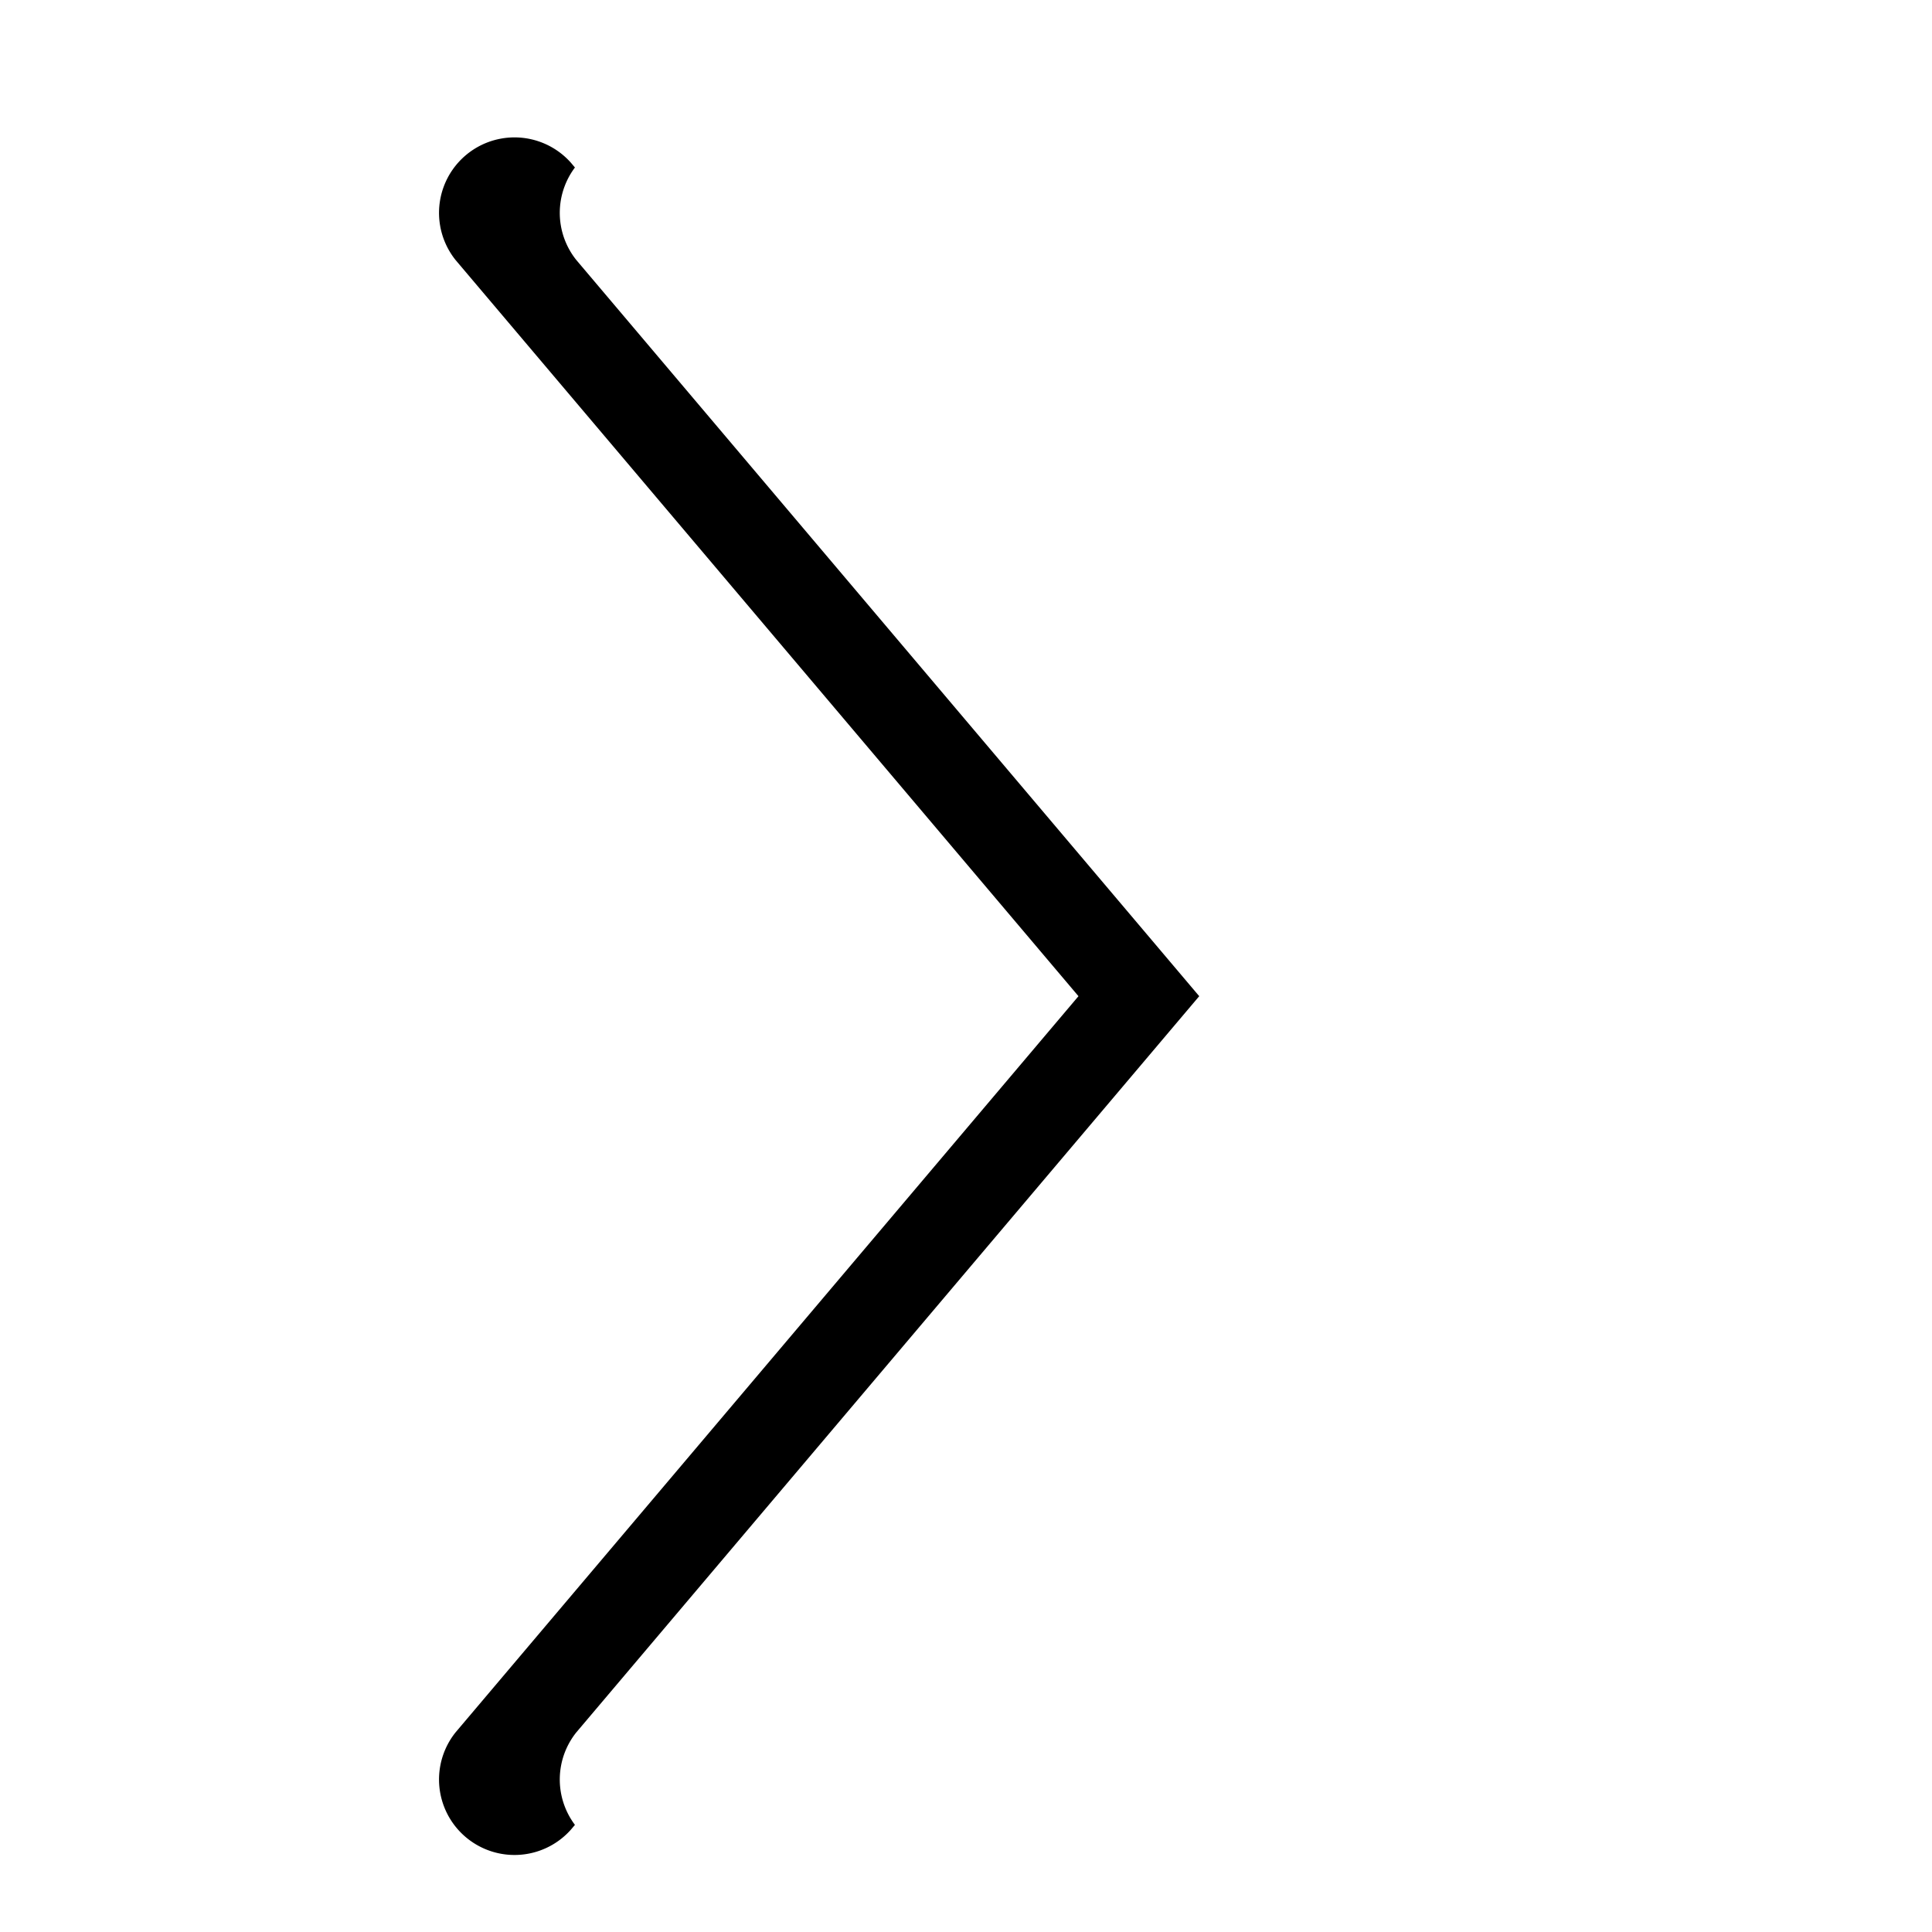
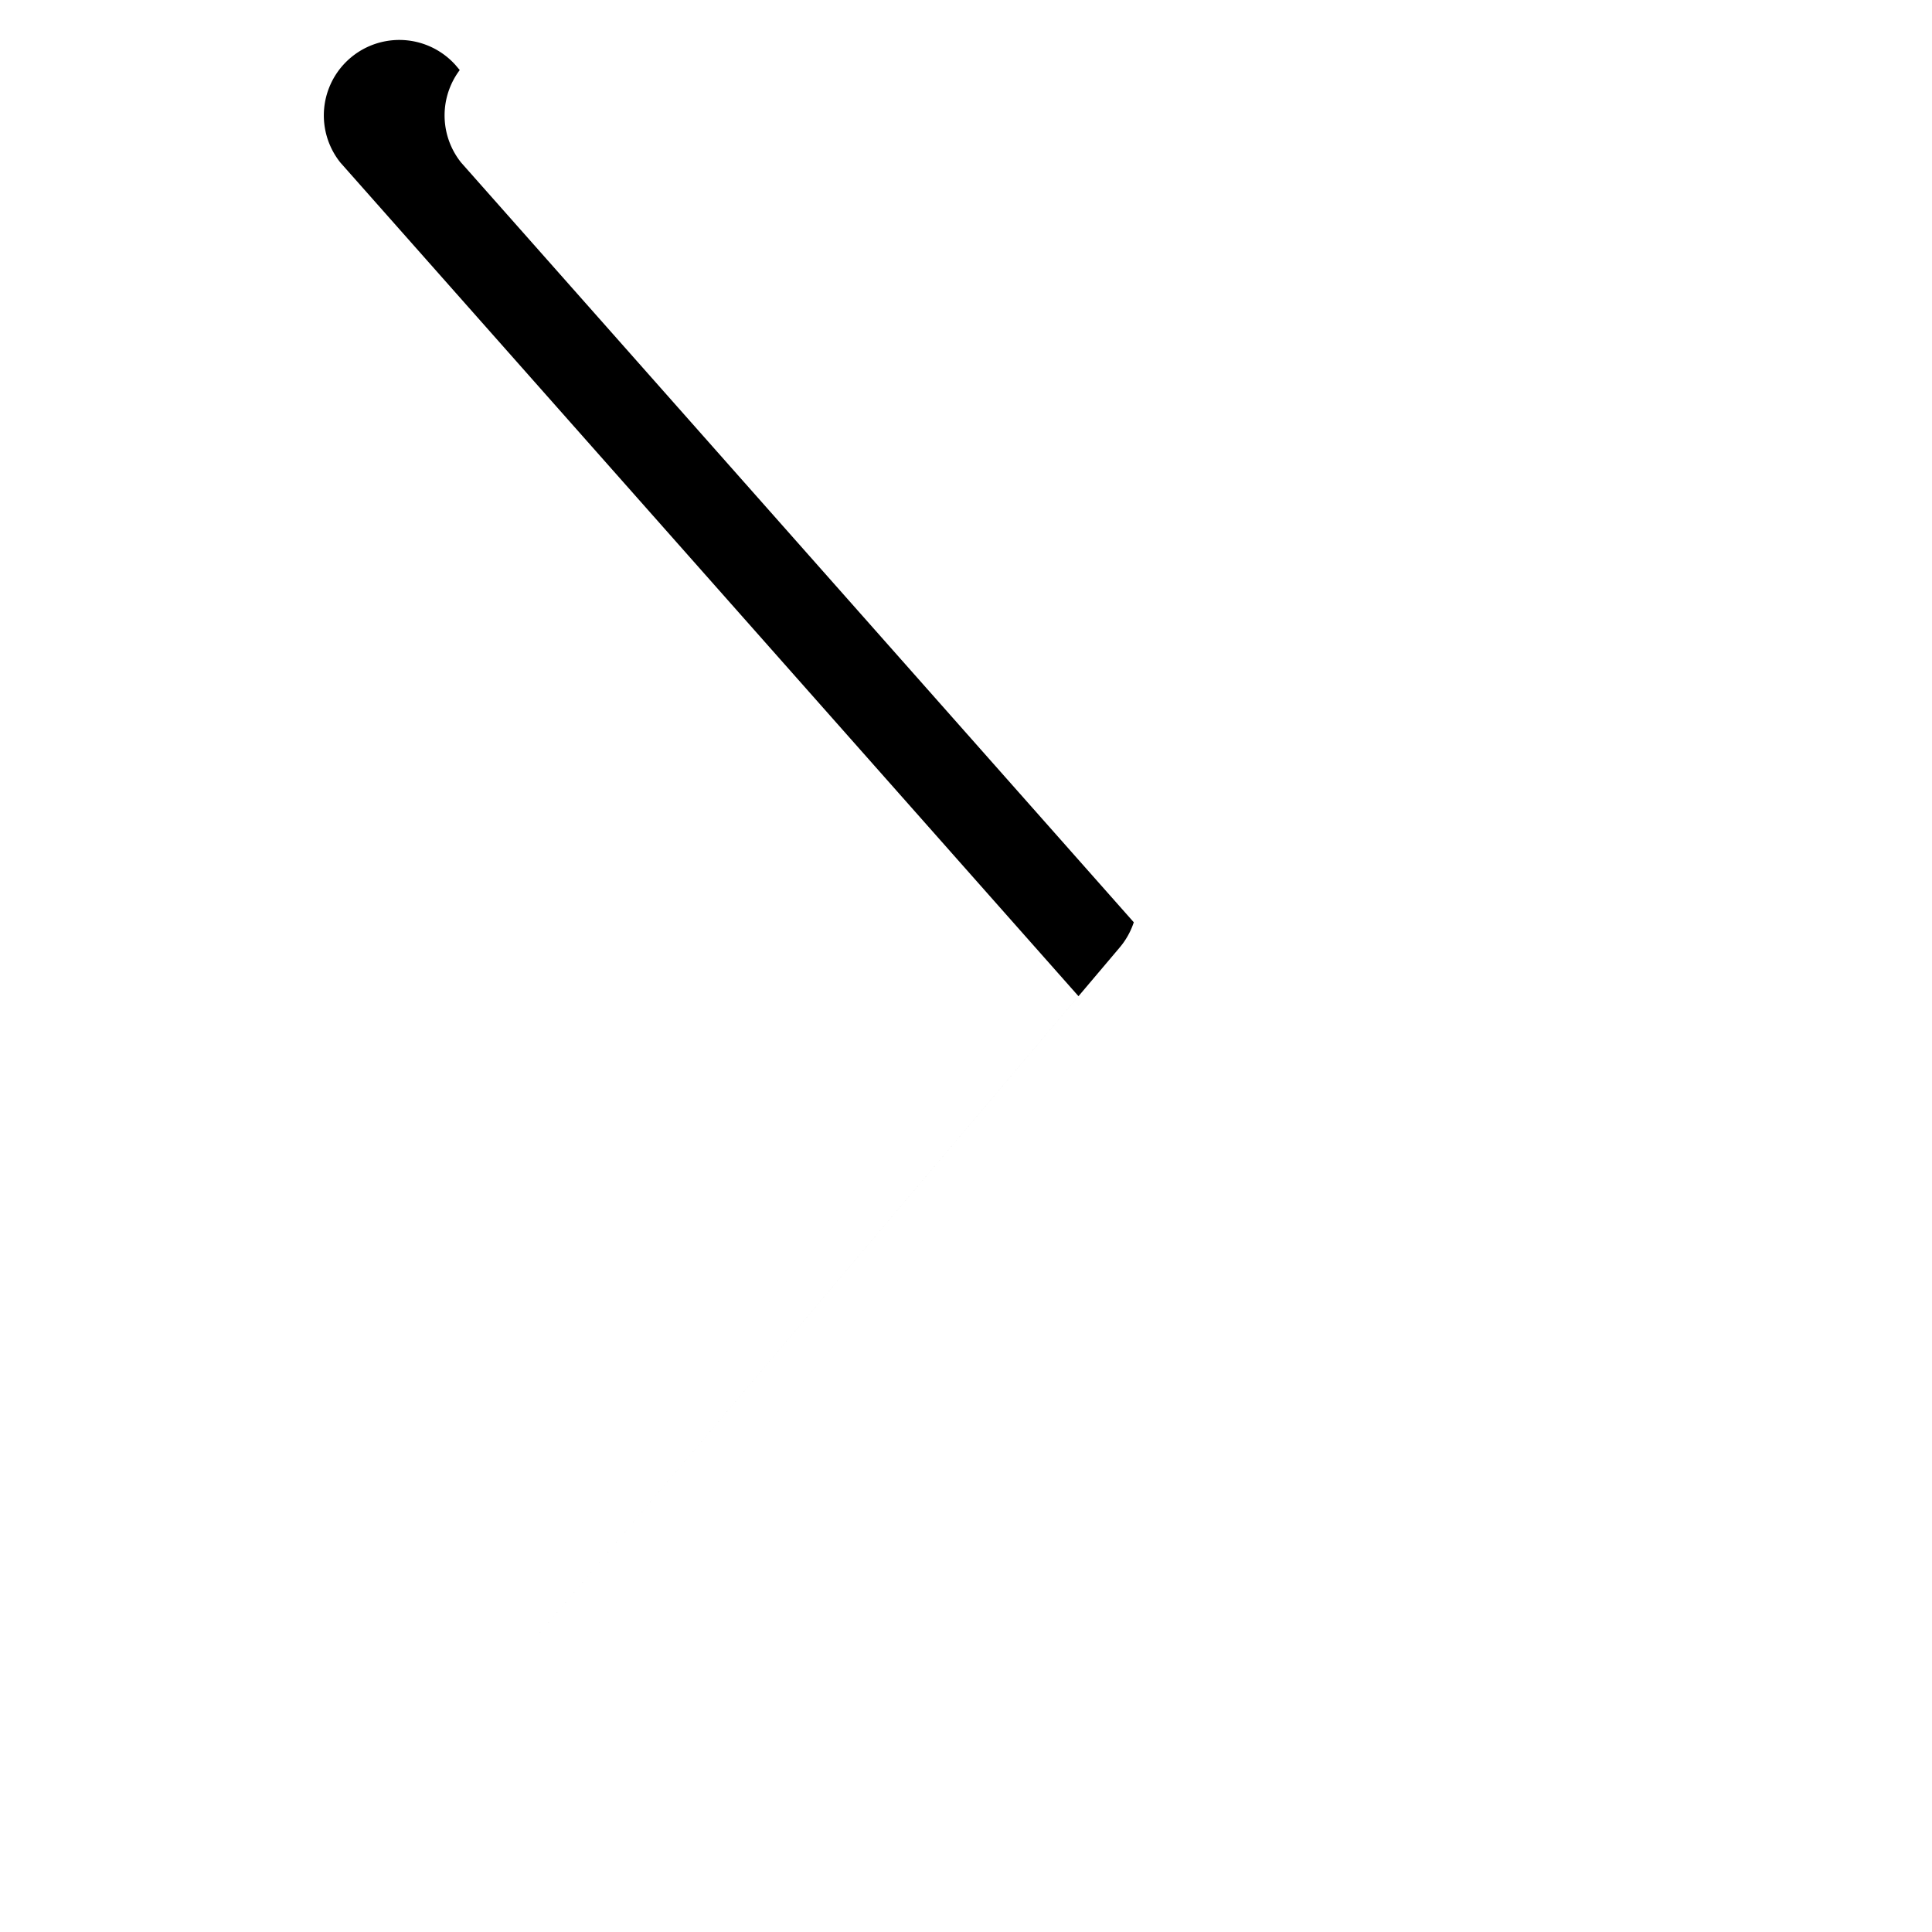
<svg xmlns="http://www.w3.org/2000/svg" xmlns:xlink="http://www.w3.org/1999/xlink" width="32" height="32" viewBox="0 0 32 32">
  <defs>
-     <path id="b" d="M28.193 22.954a1.25 1.25 0 0 0 1.614-1.908l-13-11a1.25 1.25 0 0 0-1.614 0l-13 11a1.25 1.25 0 0 0 1.614 1.908L16 12.637l12.193 10.317z" />
+     <path id="b" d="M28.193 22.954l-13-11a1.25 1.25 0 0 0-1.614 0l-13 11a1.25 1.25 0 0 0 1.614 1.908L16 12.637l12.193 10.317z" />
    <filter id="a" width="149.1%" height="203.7%" x="-24.6%" y="-37%" filterUnits="objectBoundingBox">
      <feOffset dy="2" in="SourceAlpha" result="shadowOffsetOuter1" />
      <feGaussianBlur in="shadowOffsetOuter1" result="shadowBlurOuter1" stdDeviation="2" />
      <feColorMatrix in="shadowBlurOuter1" values="0 0 0 0 0.279 0 0 0 0 0.267 0 0 0 0 0.267 0 0 0 0.5 0" />
    </filter>
  </defs>
  <g fill="none" fill-rule="nonzero" transform="rotate(90 16 16.5)">
    <use fill="#000" filter="url(#a)" xlink:href="#b" />
    <use fill="#FFF" xlink:href="#b" />
  </g>
</svg>